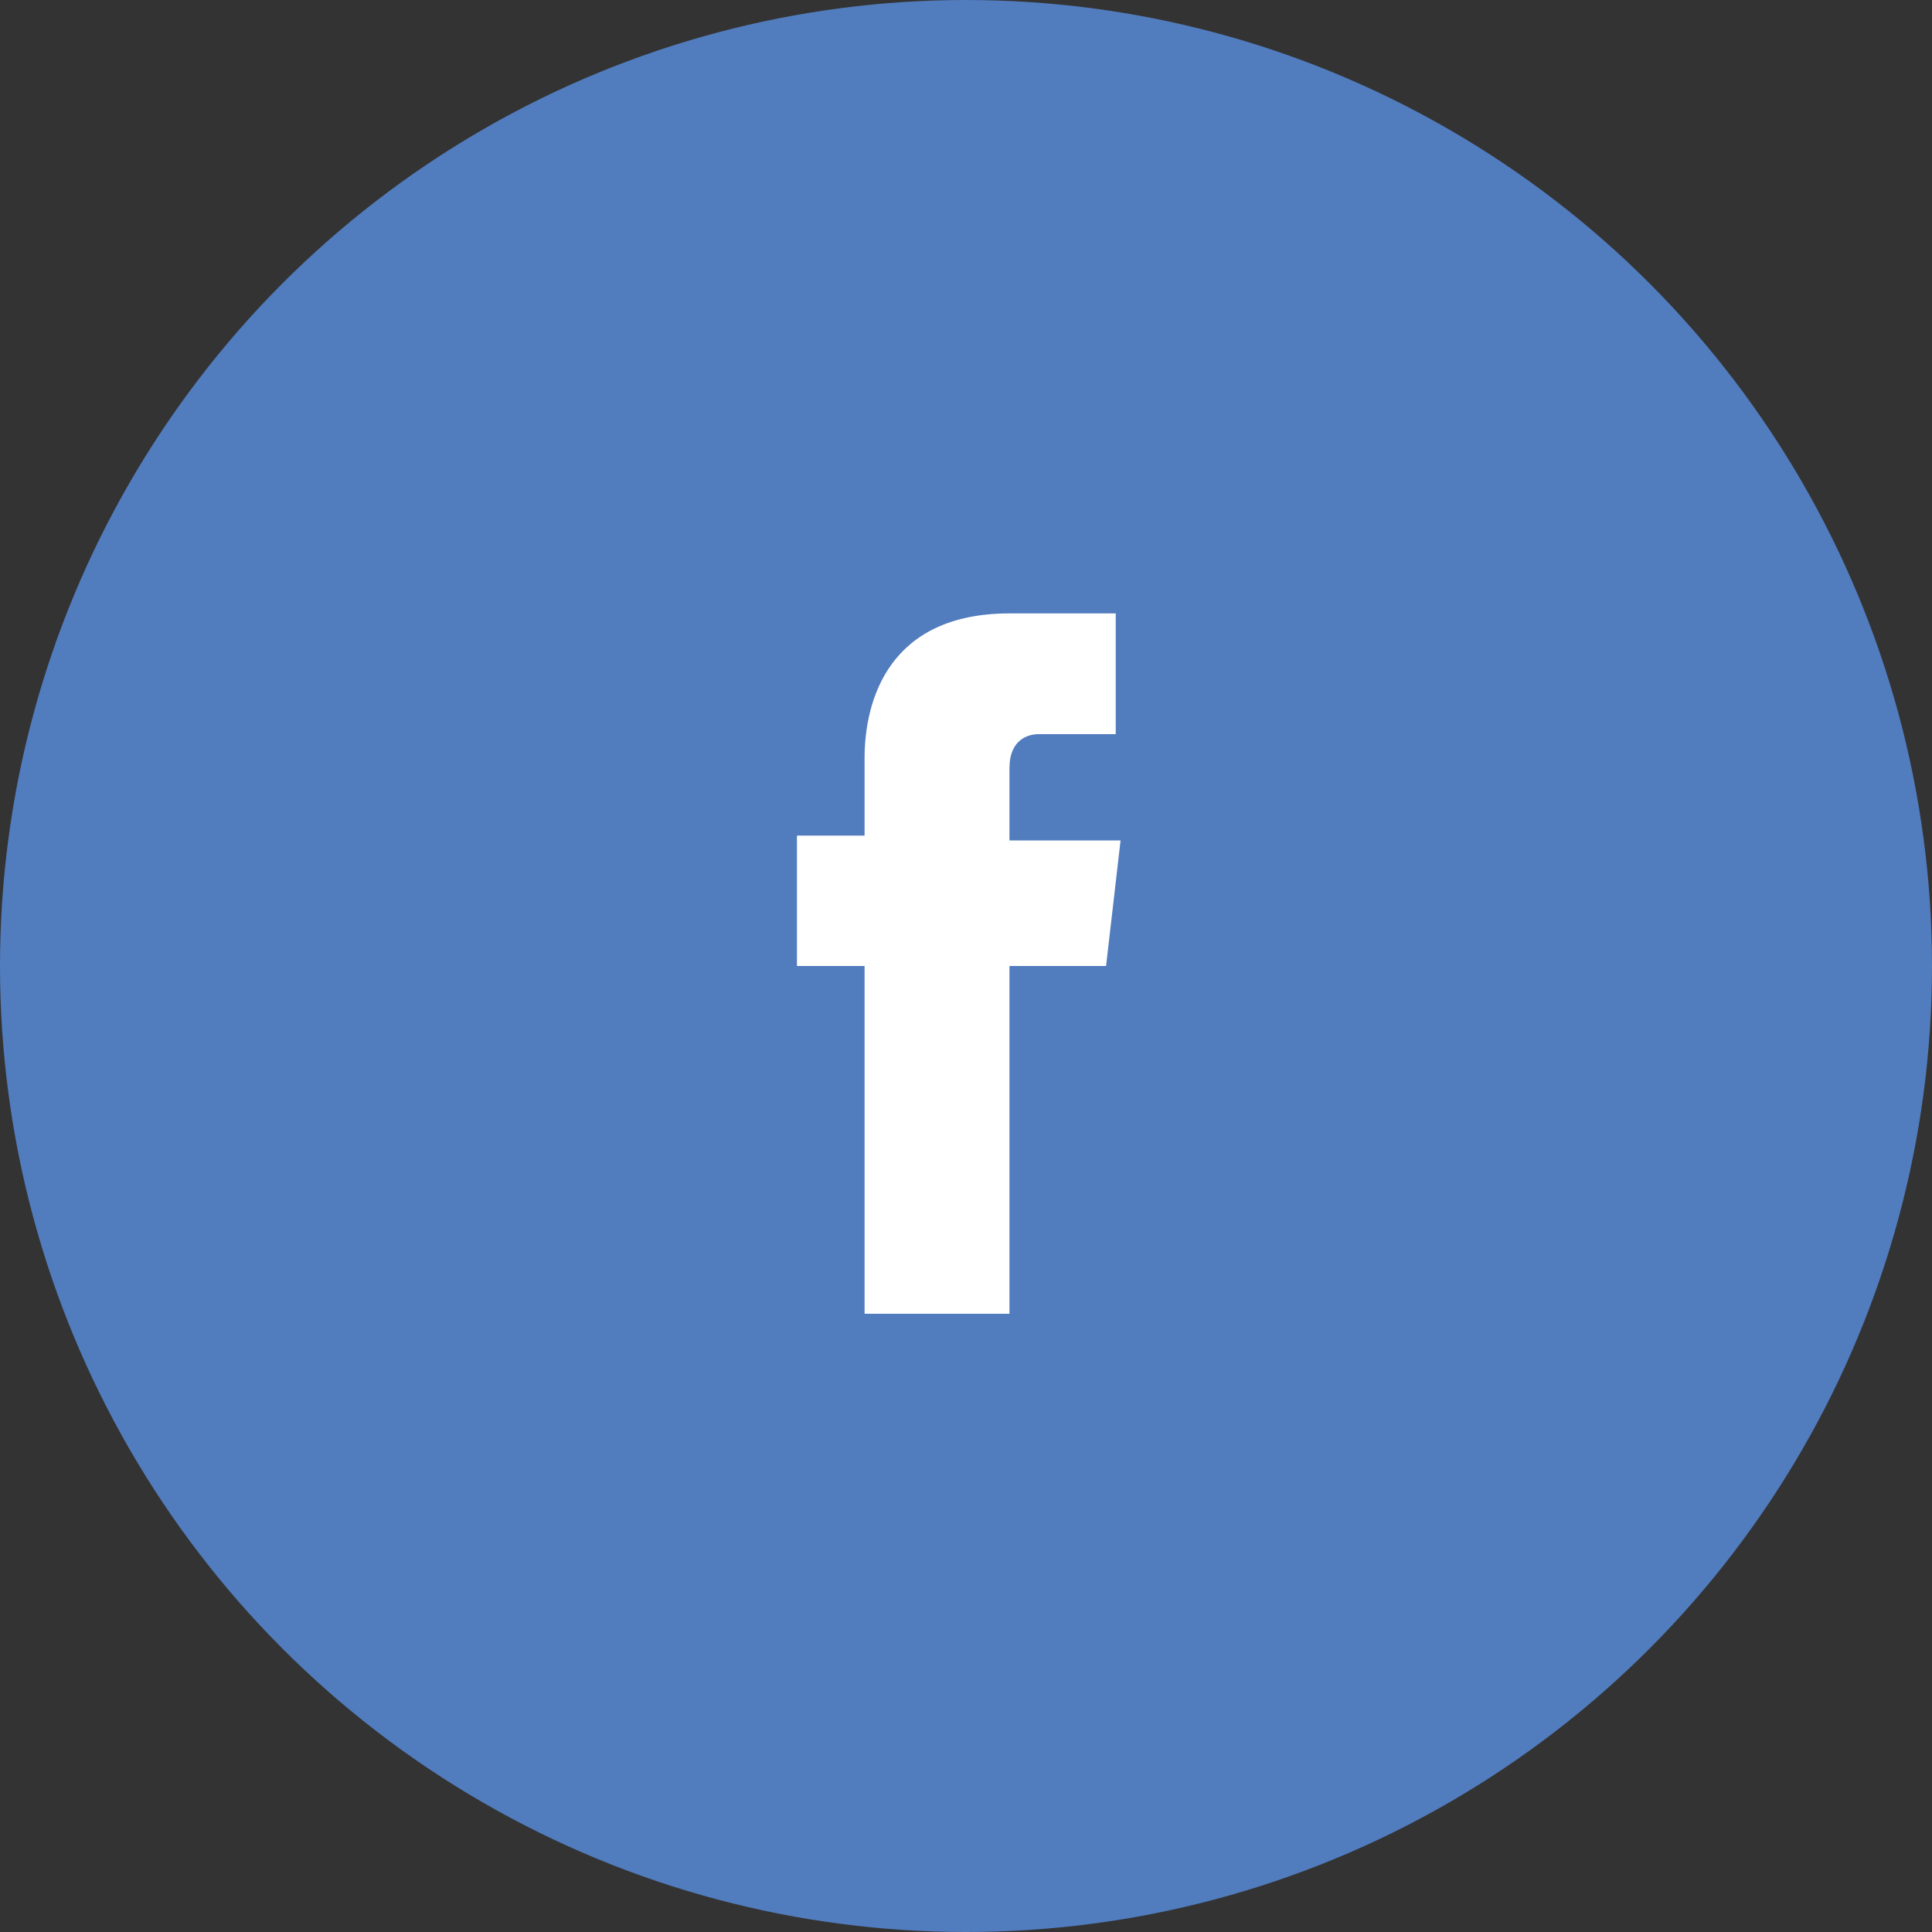
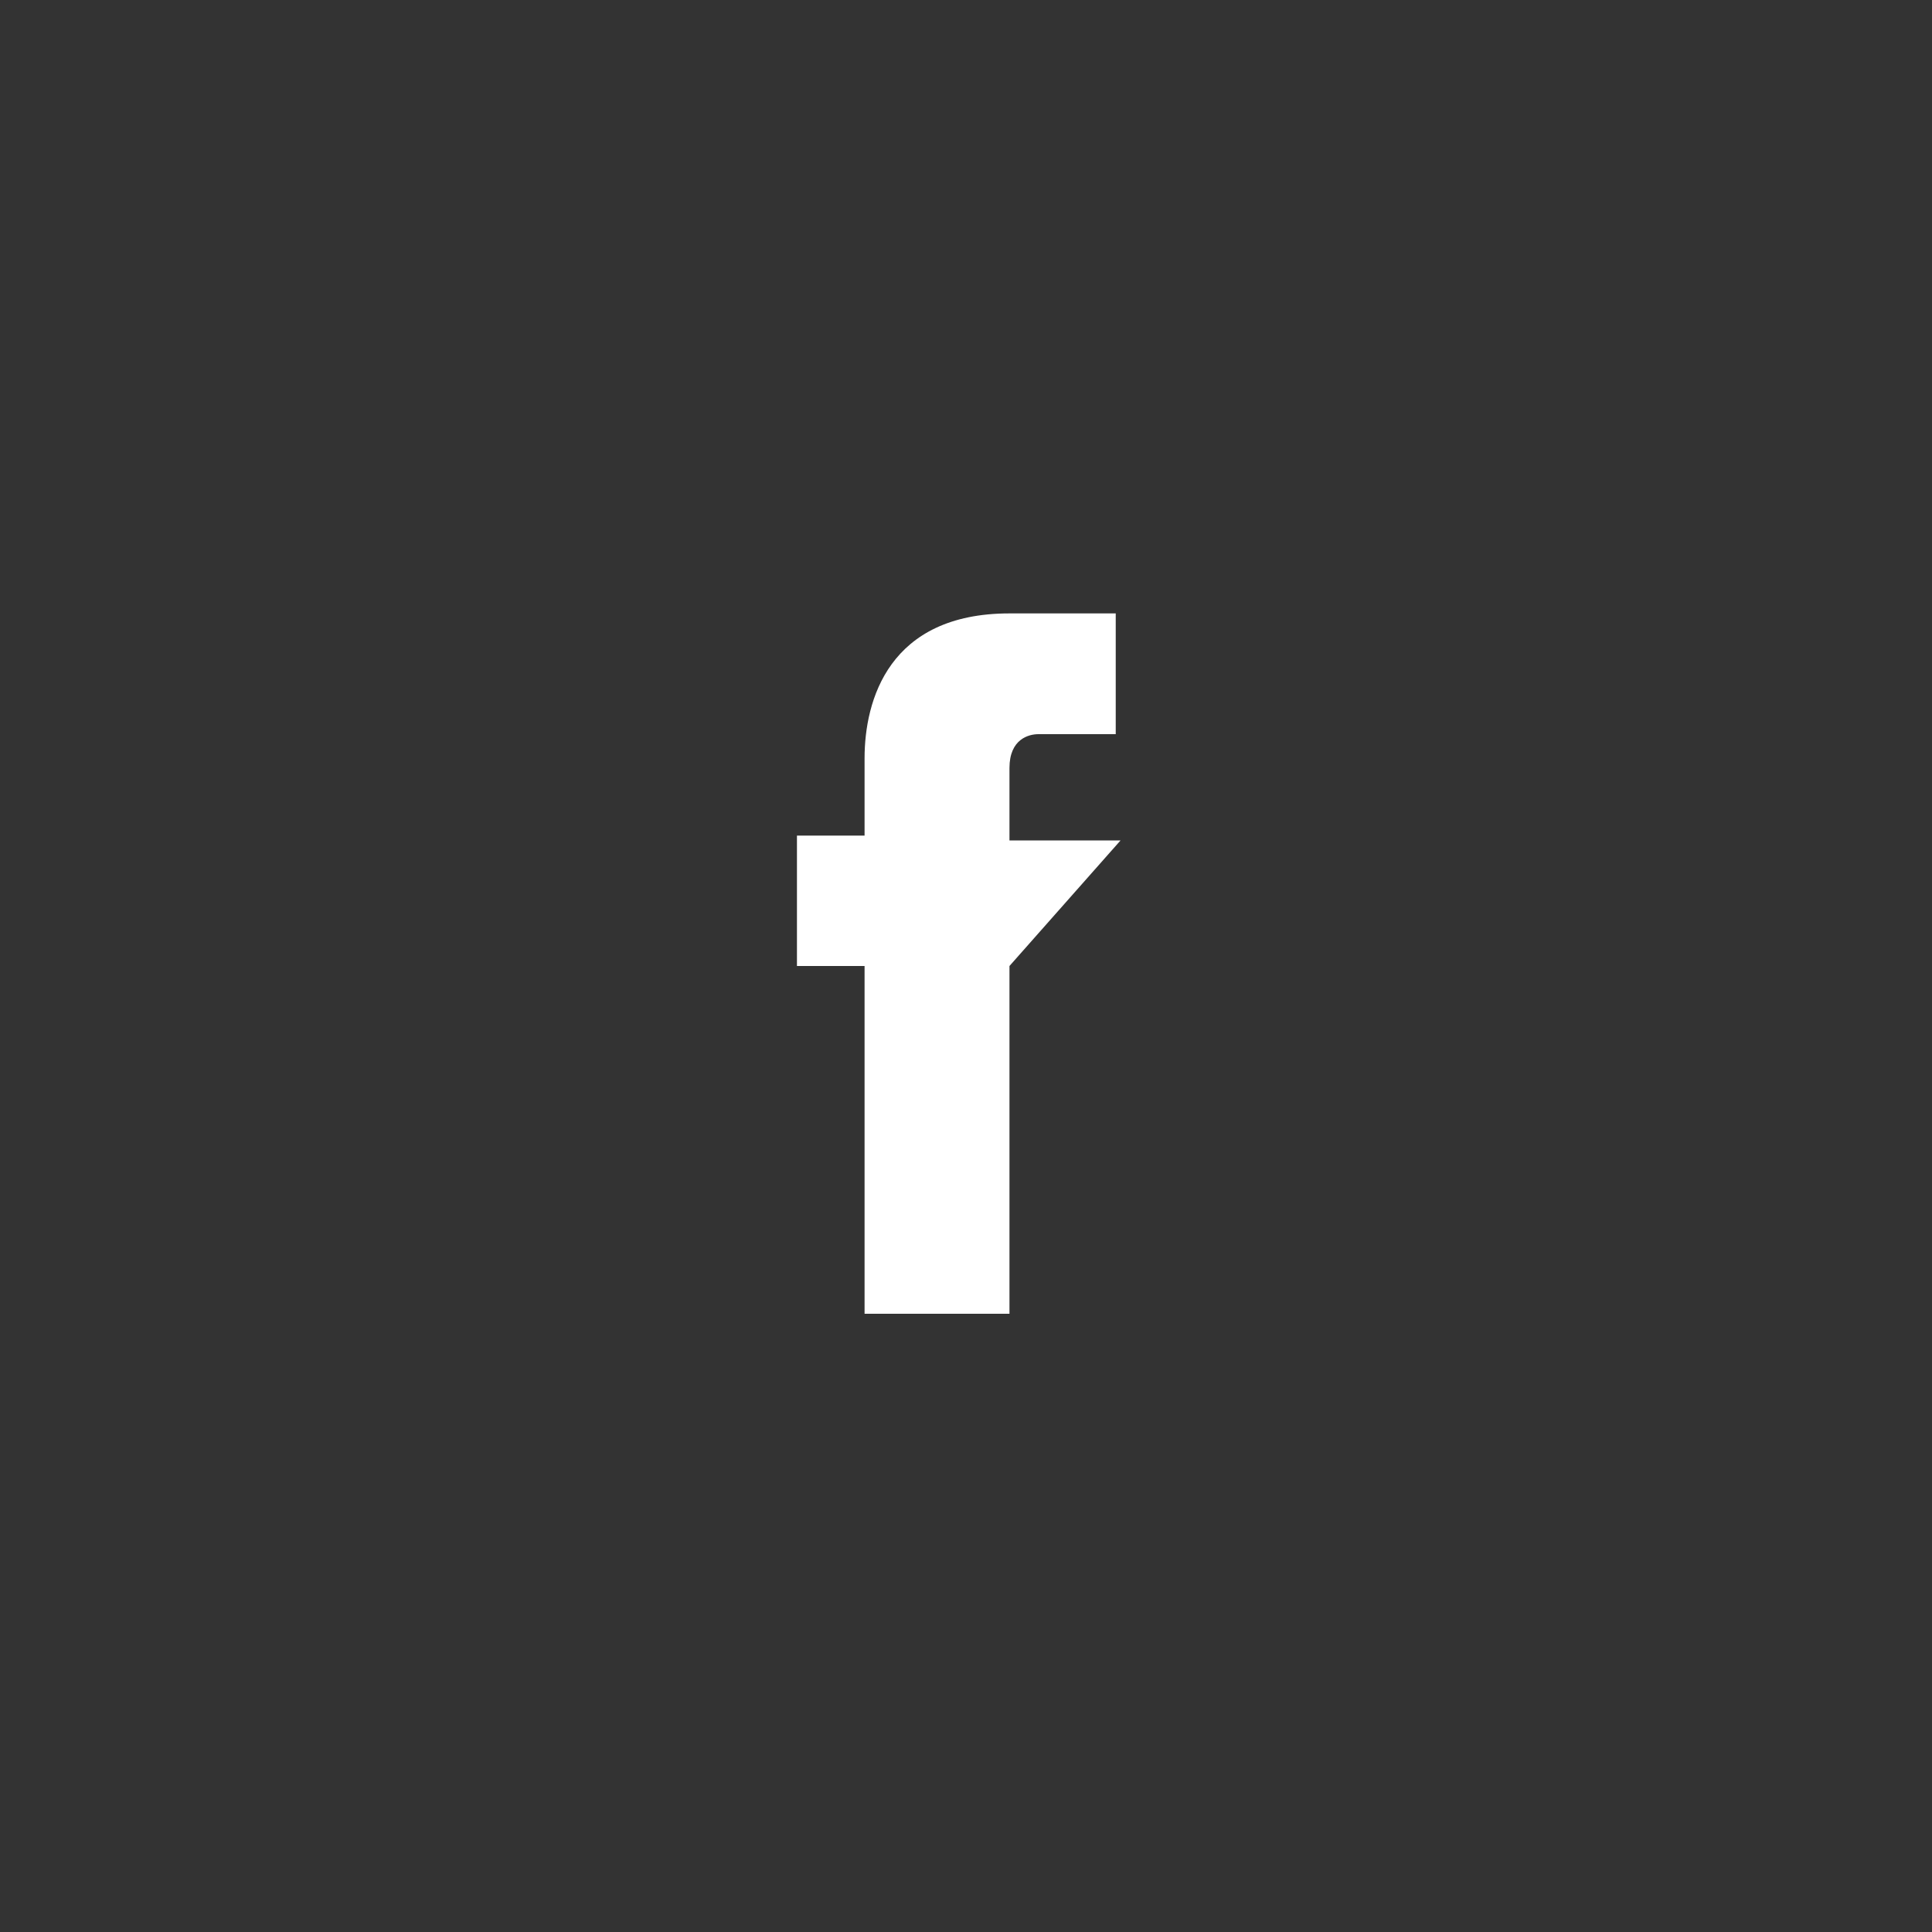
<svg xmlns="http://www.w3.org/2000/svg" version="1.1" id="Layer_1" x="0px" y="0px" viewBox="0 0 40 40" enable-background="new 0 0 40 40" xml:space="preserve">
  <rect x="0" y="0" width="40" height="40" fill="#333333" stroke="none" />
  <g id="facebook_3_">
-     <circle fill="#517CBE" cx="20" cy="20" r="20" />
-     <path fill="#FFFFFF" d="M23.2,17.4h-2.3v-1.5c0-0.6,0.4-0.7,0.6-0.7c0.3,0,1.6,0,1.6,0v-2.5l-2.2,0c-2.5,0-3,1.8-3,3v1.6h-1.4V20   h1.4c0,3.3,0,7.2,0,7.2h3c0,0,0-4,0-7.2h2L23.2,17.4z" />
+     <path fill="#FFFFFF" d="M23.2,17.4h-2.3v-1.5c0-0.6,0.4-0.7,0.6-0.7c0.3,0,1.6,0,1.6,0v-2.5l-2.2,0c-2.5,0-3,1.8-3,3v1.6h-1.4V20   h1.4c0,3.3,0,7.2,0,7.2h3c0,0,0-4,0-7.2L23.2,17.4z" />
  </g>
</svg>